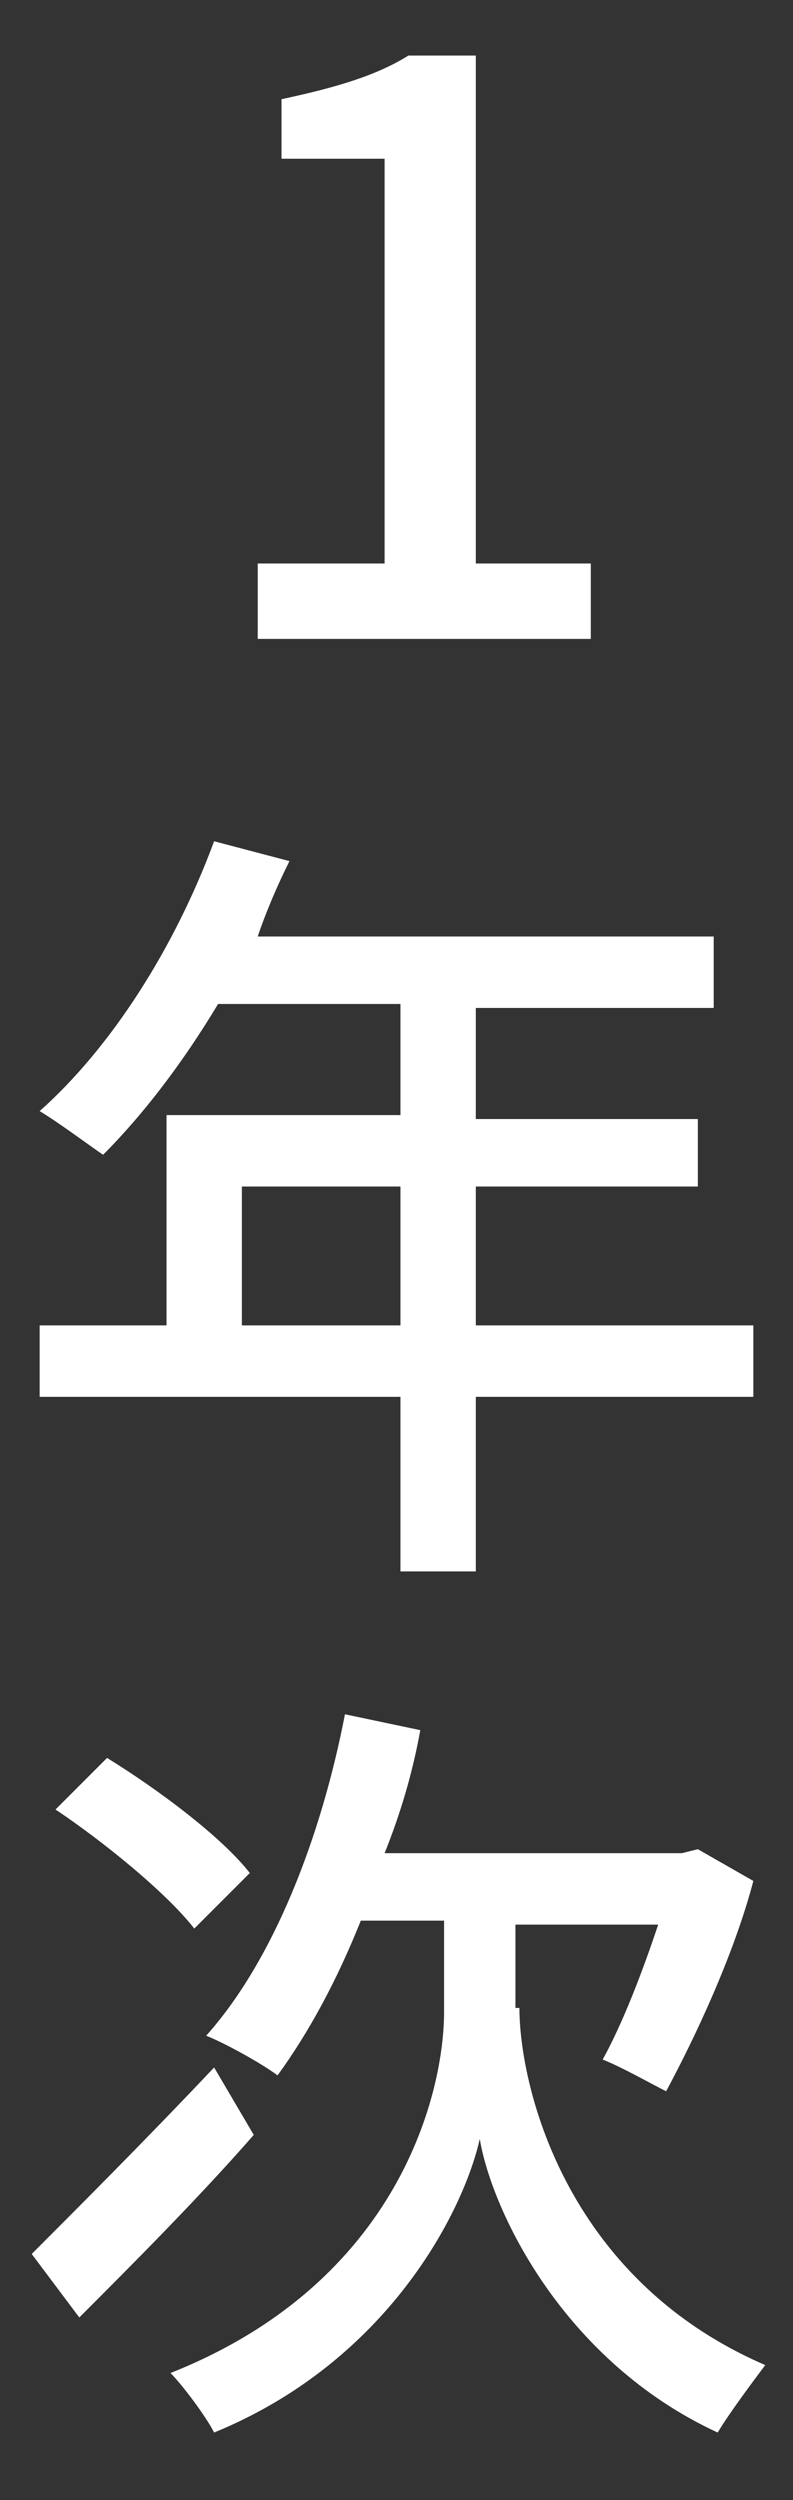
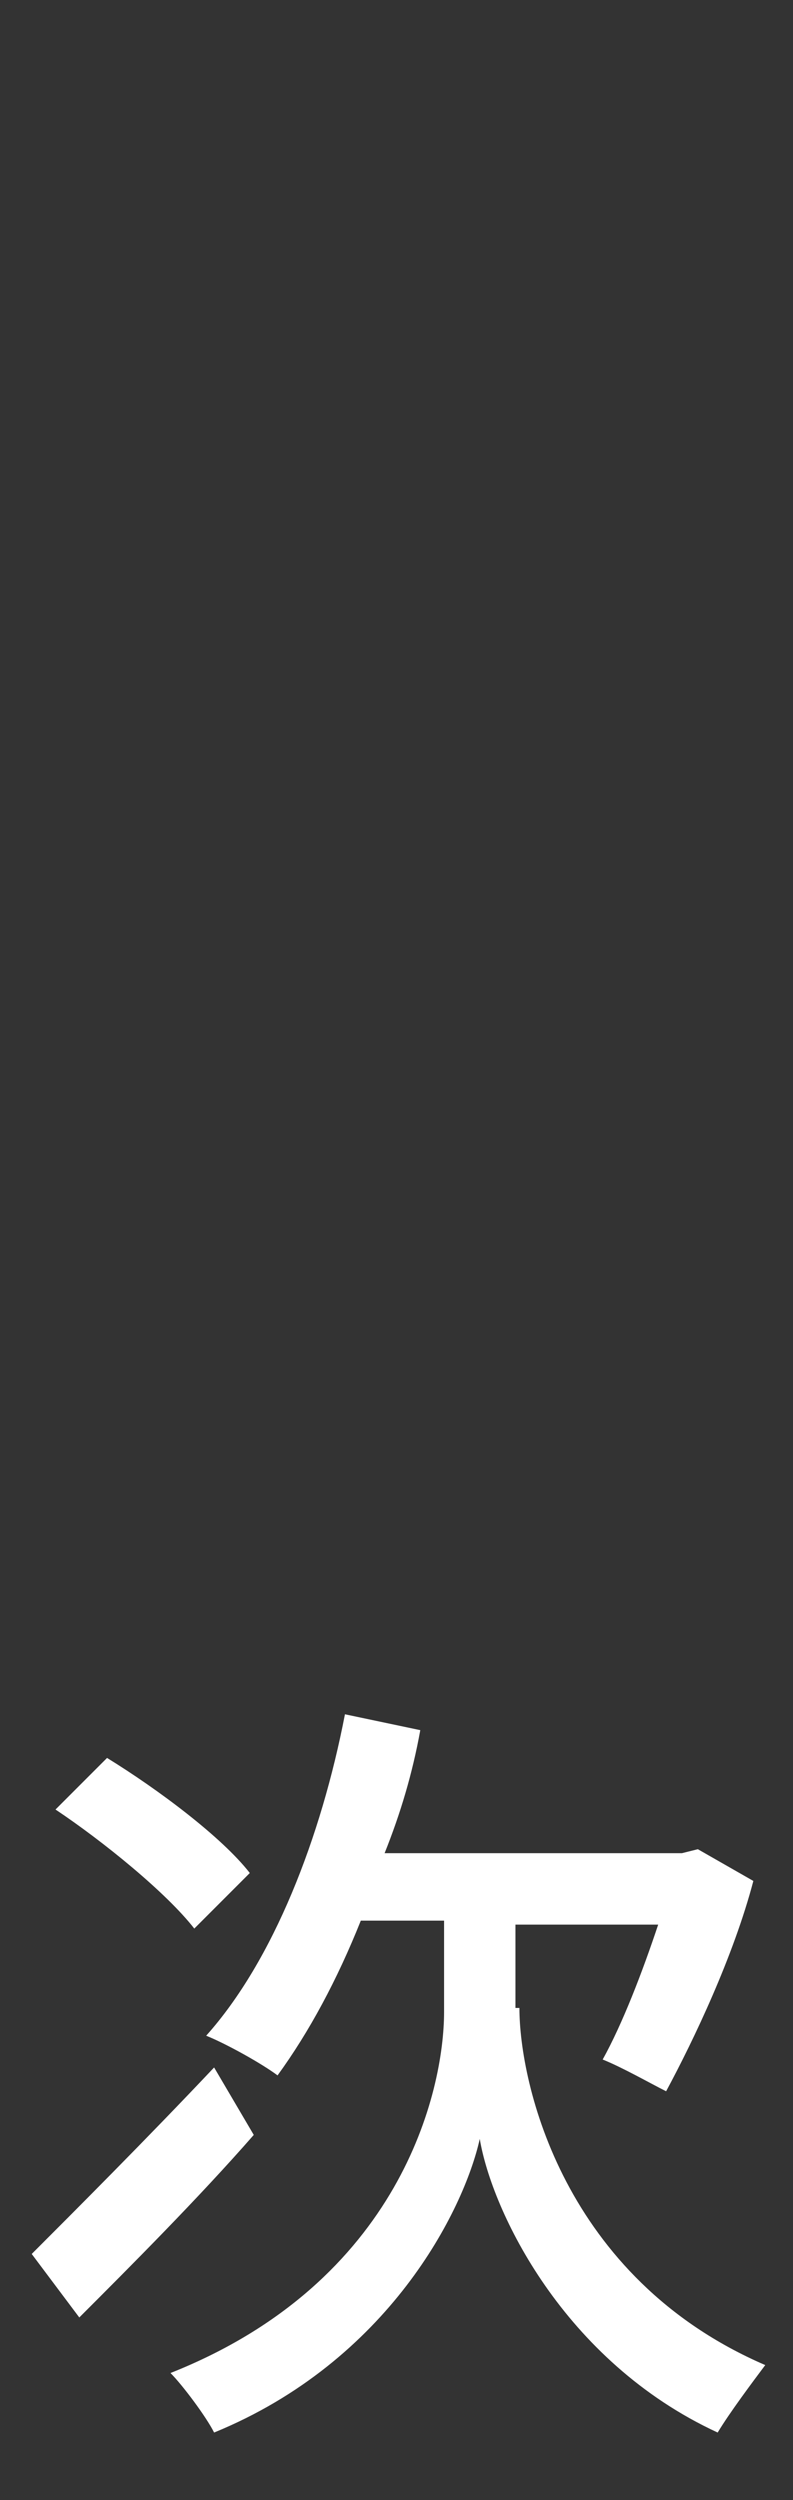
<svg xmlns="http://www.w3.org/2000/svg" version="1.1" id="グループ_112" x="0px" y="0px" viewBox="0 0 20 63" style="enable-background:new 0 0 20 63;" xml:space="preserve">
  <rect x="0" y="0" width="20" height="63" fill="#333333" stroke="none" />
  <style type="text/css">
	.st0{enable-background:new    ;}
	.st1{fill:#FFFFFF;}
</style>
  <g class="st0">
-     <path class="st1" d="M19,35.2h-7v4.4h-1.9v-4.4H1v-1.8h3.2v-5.3h5.9v-2.8H5.5c-0.9,1.5-1.9,2.8-2.9,3.8C2.3,28.9,1.5,28.3,1,28   c1.8-1.6,3.4-4.1,4.4-6.8l1.9,0.5C7,22.3,6.7,23,6.5,23.6H18v1.8h-6v2.8h5.6v1.7H12v3.5h7V35.2z M10.1,33.4v-3.5h-4v3.5H10.1z" />
    <path class="st1" d="M6.4,53.8C5,55.4,3.3,57.1,2,58.4l-1.2-1.6c1.1-1.1,2.9-2.9,4.6-4.7L6.4,53.8z M4.9,48.6   c-0.7-0.9-2.3-2.2-3.5-3l1.3-1.3c1.3,0.8,2.9,2,3.6,2.9L4.9,48.6z M13.1,50.6c0,1.9,1.1,6.8,6.2,9c-0.3,0.4-0.9,1.2-1.2,1.7   c-3.9-1.8-5.7-5.6-6-7.4c-0.4,1.8-2.3,5.6-6.7,7.4c-0.2-0.4-0.8-1.2-1.1-1.5c5.8-2.3,6.9-7.1,6.9-9.1v-2.3H9.1   c-0.6,1.5-1.3,2.8-2.1,3.9c-0.4-0.3-1.3-0.8-1.8-1c1.7-1.9,2.9-5,3.5-8.1l1.9,0.4c-0.2,1.1-0.5,2.1-0.9,3.1h7.5l0.4-0.1l1.4,0.8   c-0.5,1.9-1.5,4-2.2,5.3c-0.4-0.2-1.1-0.6-1.6-0.8c0.5-0.9,1-2.2,1.4-3.4H13v2.1H13.1z" />
  </g>
  <g class="st0">
-     <path class="st1" d="M6.5,14.2h3.2V4H7.1V2.5c1.4-0.3,2.4-0.6,3.2-1.1H12v12.8h2.9v1.9H6.5V14.2z" />
-   </g>
+     </g>
</svg>